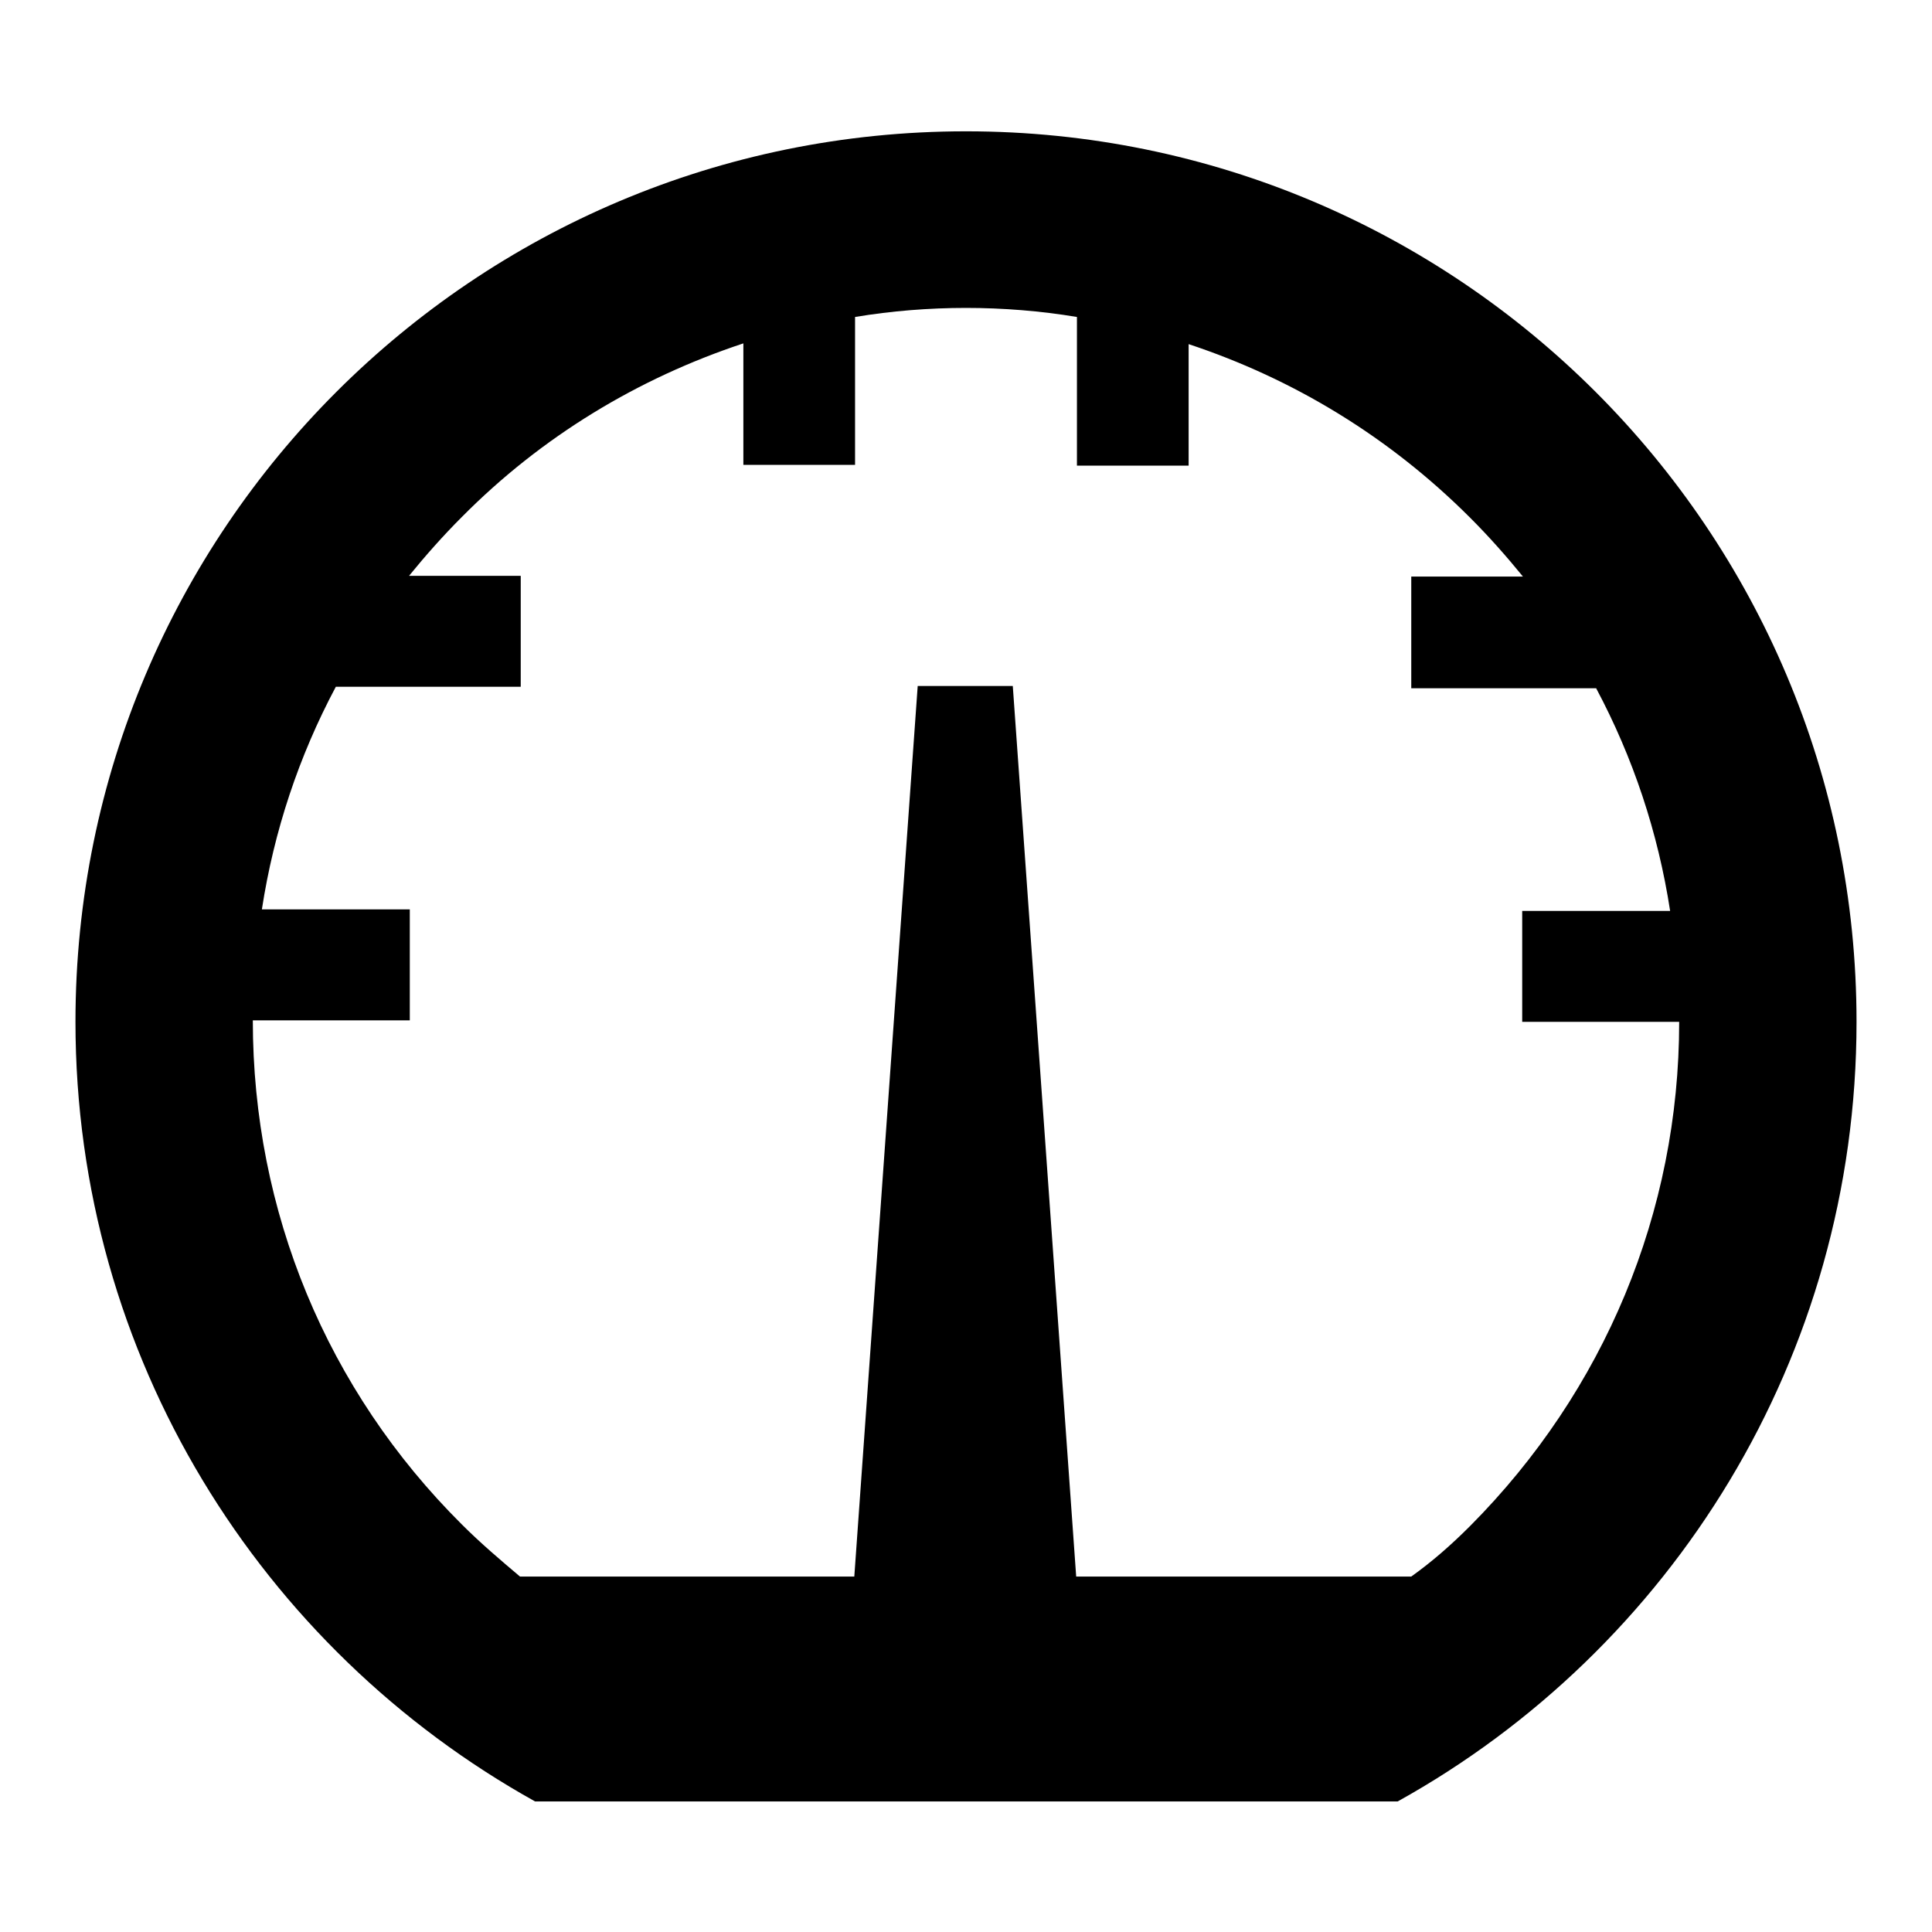
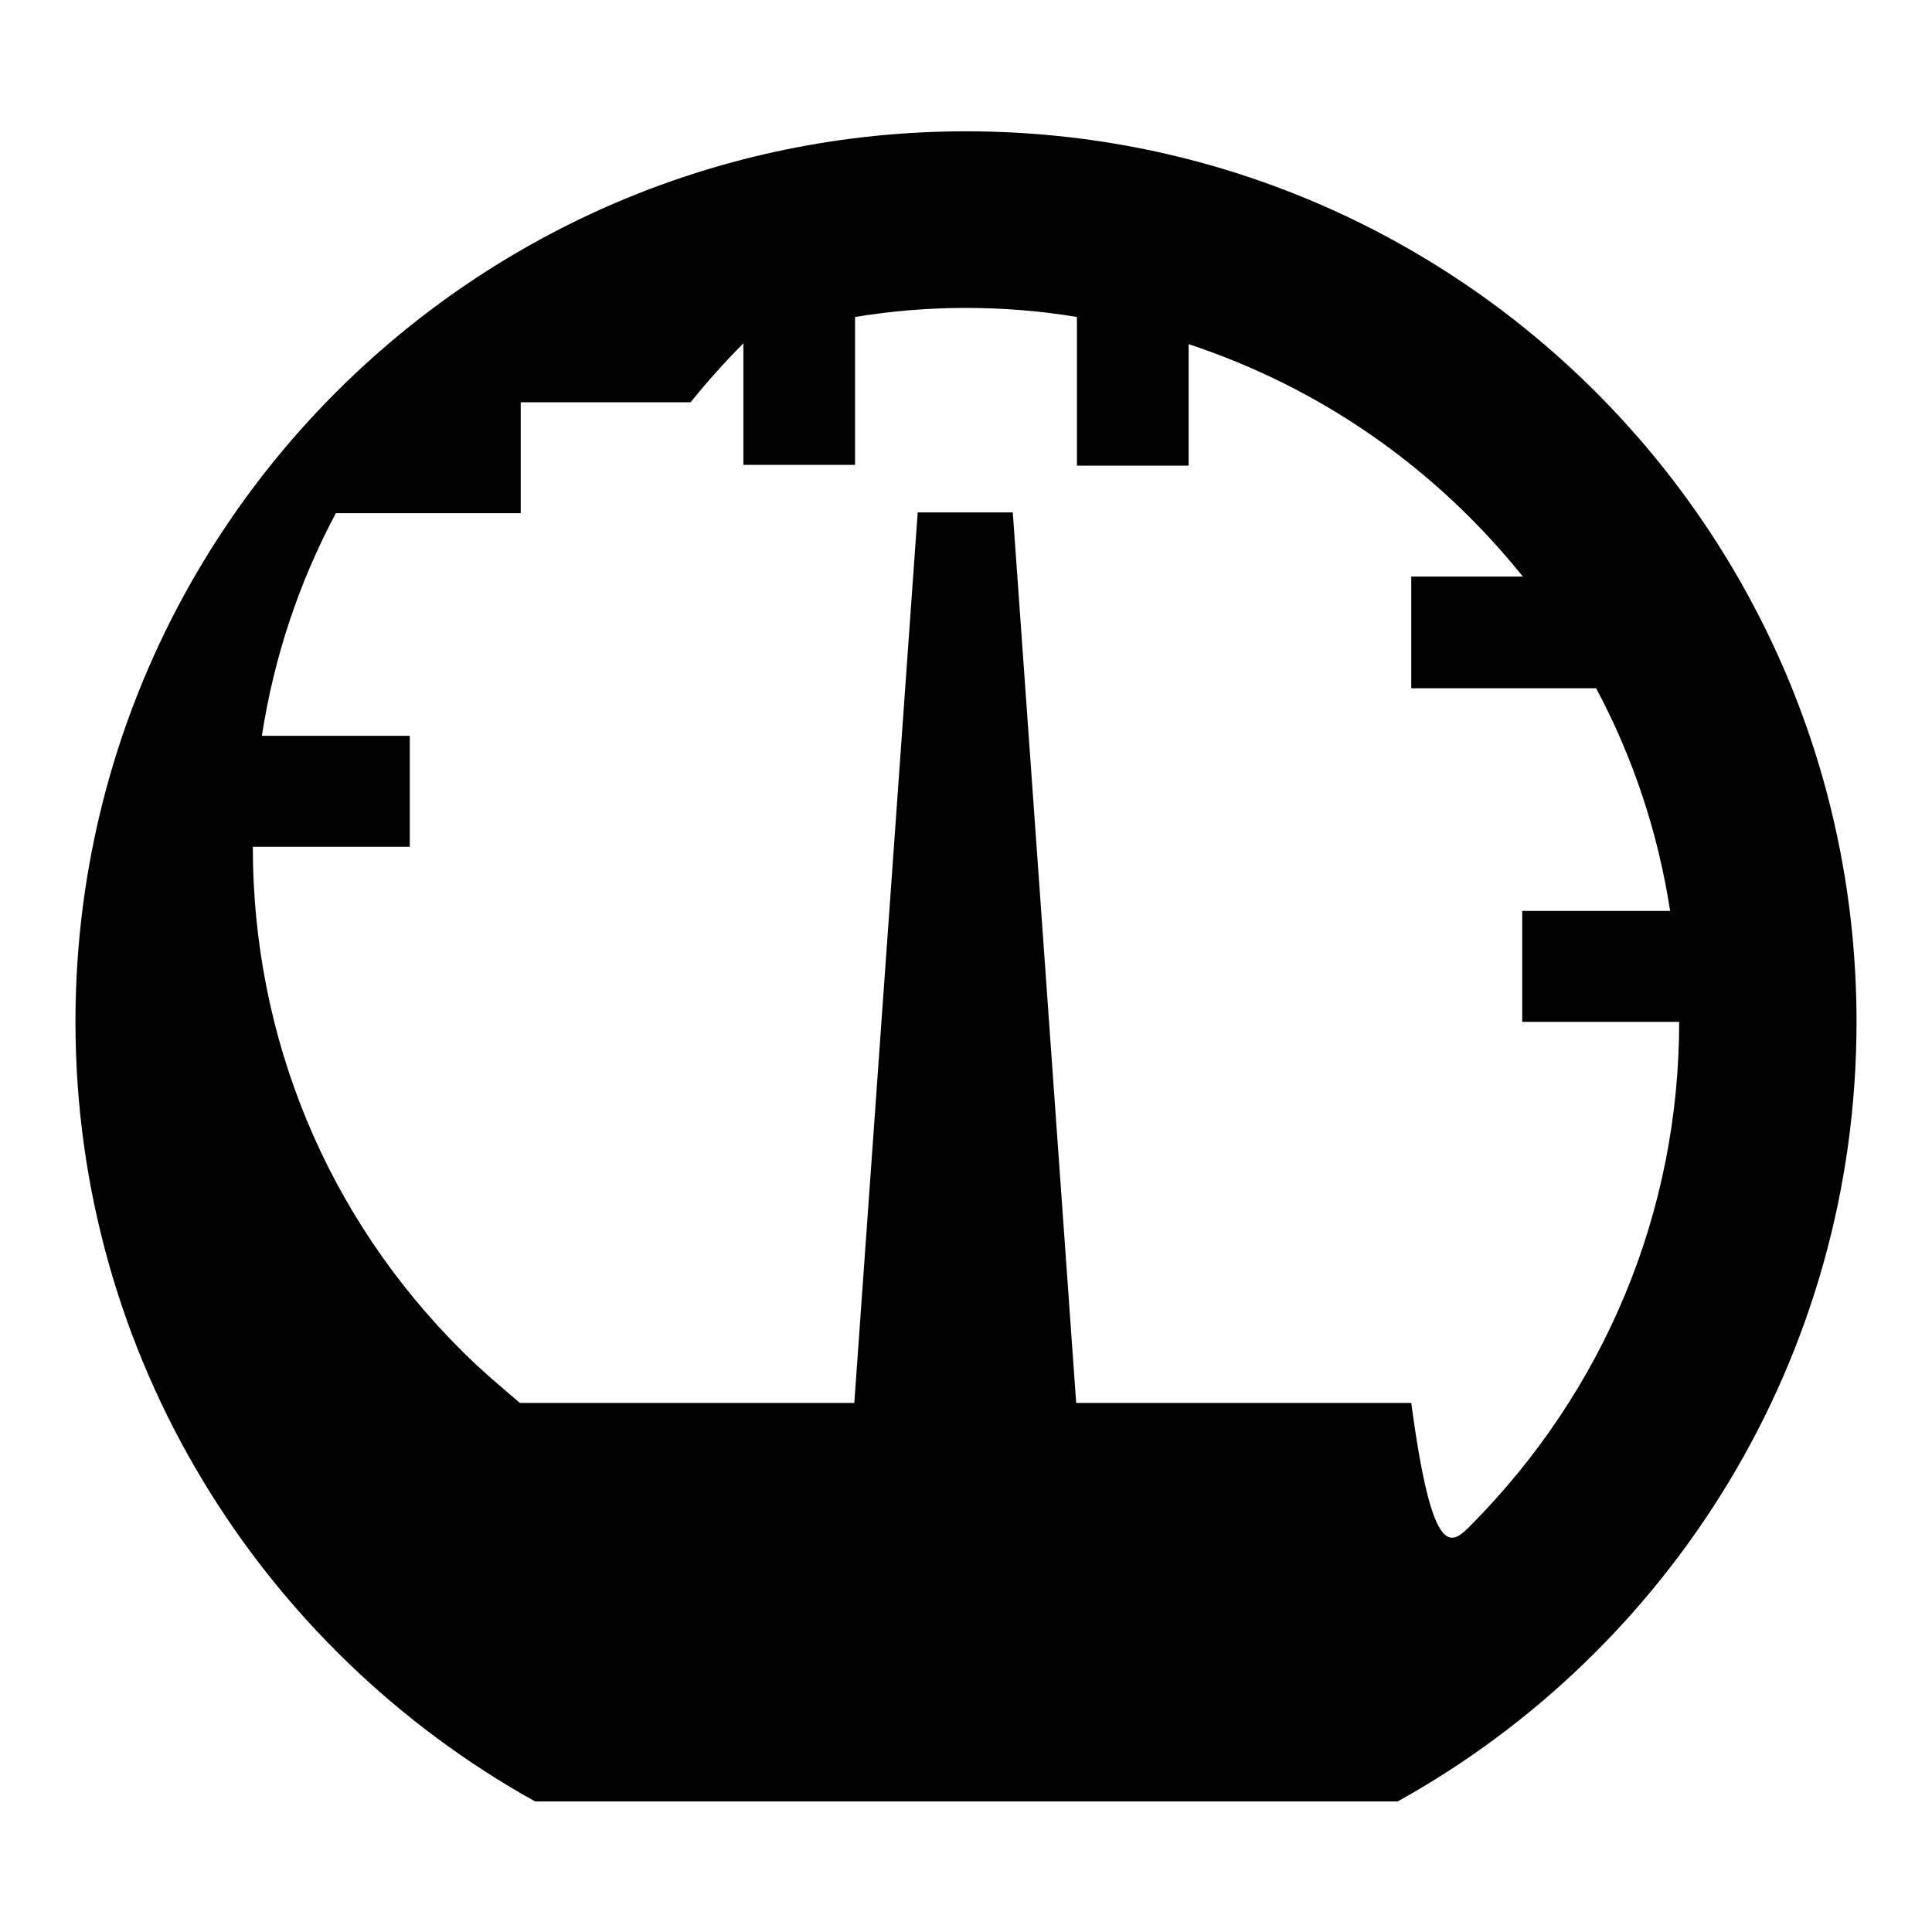
<svg xmlns="http://www.w3.org/2000/svg" version="1.1" x="0px" y="0px" viewBox="0 0 256 256" enable-background="new 0 0 256 256" xml:space="preserve">
  <g>
    <g>
-       <path fill="#000000" d="M128,17.4c65.2,0,118,52.8,118,118c0,44.5-24.6,83.2-60.8,103.3H70.9C34.6,218.5,10,179.8,10,135.4C10,70.2,62.8,17.4,128,17.4 M194.8,202.2c17.8-17.9,27.7-41.6,27.7-66.8h-20.8v-14.7h19.6c-1.6-10.4-4.9-20.3-9.8-29.5H187V76.4h14.8c-2.2-2.7-4.5-5.3-7-7.8c-10.7-10.7-23.4-18.4-37.3-23v16.1h-14.8V42c-4.8-0.8-9.8-1.2-14.7-1.2s-9.9,0.4-14.7,1.2v19.6H98.5V45.5c-13.9,4.6-26.7,12.3-37.3,23c-2.5,2.5-4.8,5.1-7,7.8H69v14.7H44.5c-4.9,9.2-8.2,19.1-9.8,29.5h19.6v14.7H33.5c0,25.3,9.8,49,27.7,66.8c2.5,2.5,5.1,4.7,7.7,6.9h44.3l8.4-118h12.6l8.4,118h44.4C189.8,206.9,192.3,204.7,194.8,202.2" />
+       <path fill="#000000" d="M128,17.4c65.2,0,118,52.8,118,118c0,44.5-24.6,83.2-60.8,103.3H70.9C34.6,218.5,10,179.8,10,135.4C10,70.2,62.8,17.4,128,17.4 M194.8,202.2c17.8-17.9,27.7-41.6,27.7-66.8h-20.8v-14.7h19.6c-1.6-10.4-4.9-20.3-9.8-29.5H187V76.4h14.8c-2.2-2.7-4.5-5.3-7-7.8c-10.7-10.7-23.4-18.4-37.3-23v16.1h-14.8V42c-4.8-0.8-9.8-1.2-14.7-1.2s-9.9,0.4-14.7,1.2v19.6H98.5V45.5c-2.5,2.5-4.8,5.1-7,7.8H69v14.7H44.5c-4.9,9.2-8.2,19.1-9.8,29.5h19.6v14.7H33.5c0,25.3,9.8,49,27.7,66.8c2.5,2.5,5.1,4.7,7.7,6.9h44.3l8.4-118h12.6l8.4,118h44.4C189.8,206.9,192.3,204.7,194.8,202.2" />
    </g>
  </g>
</svg>